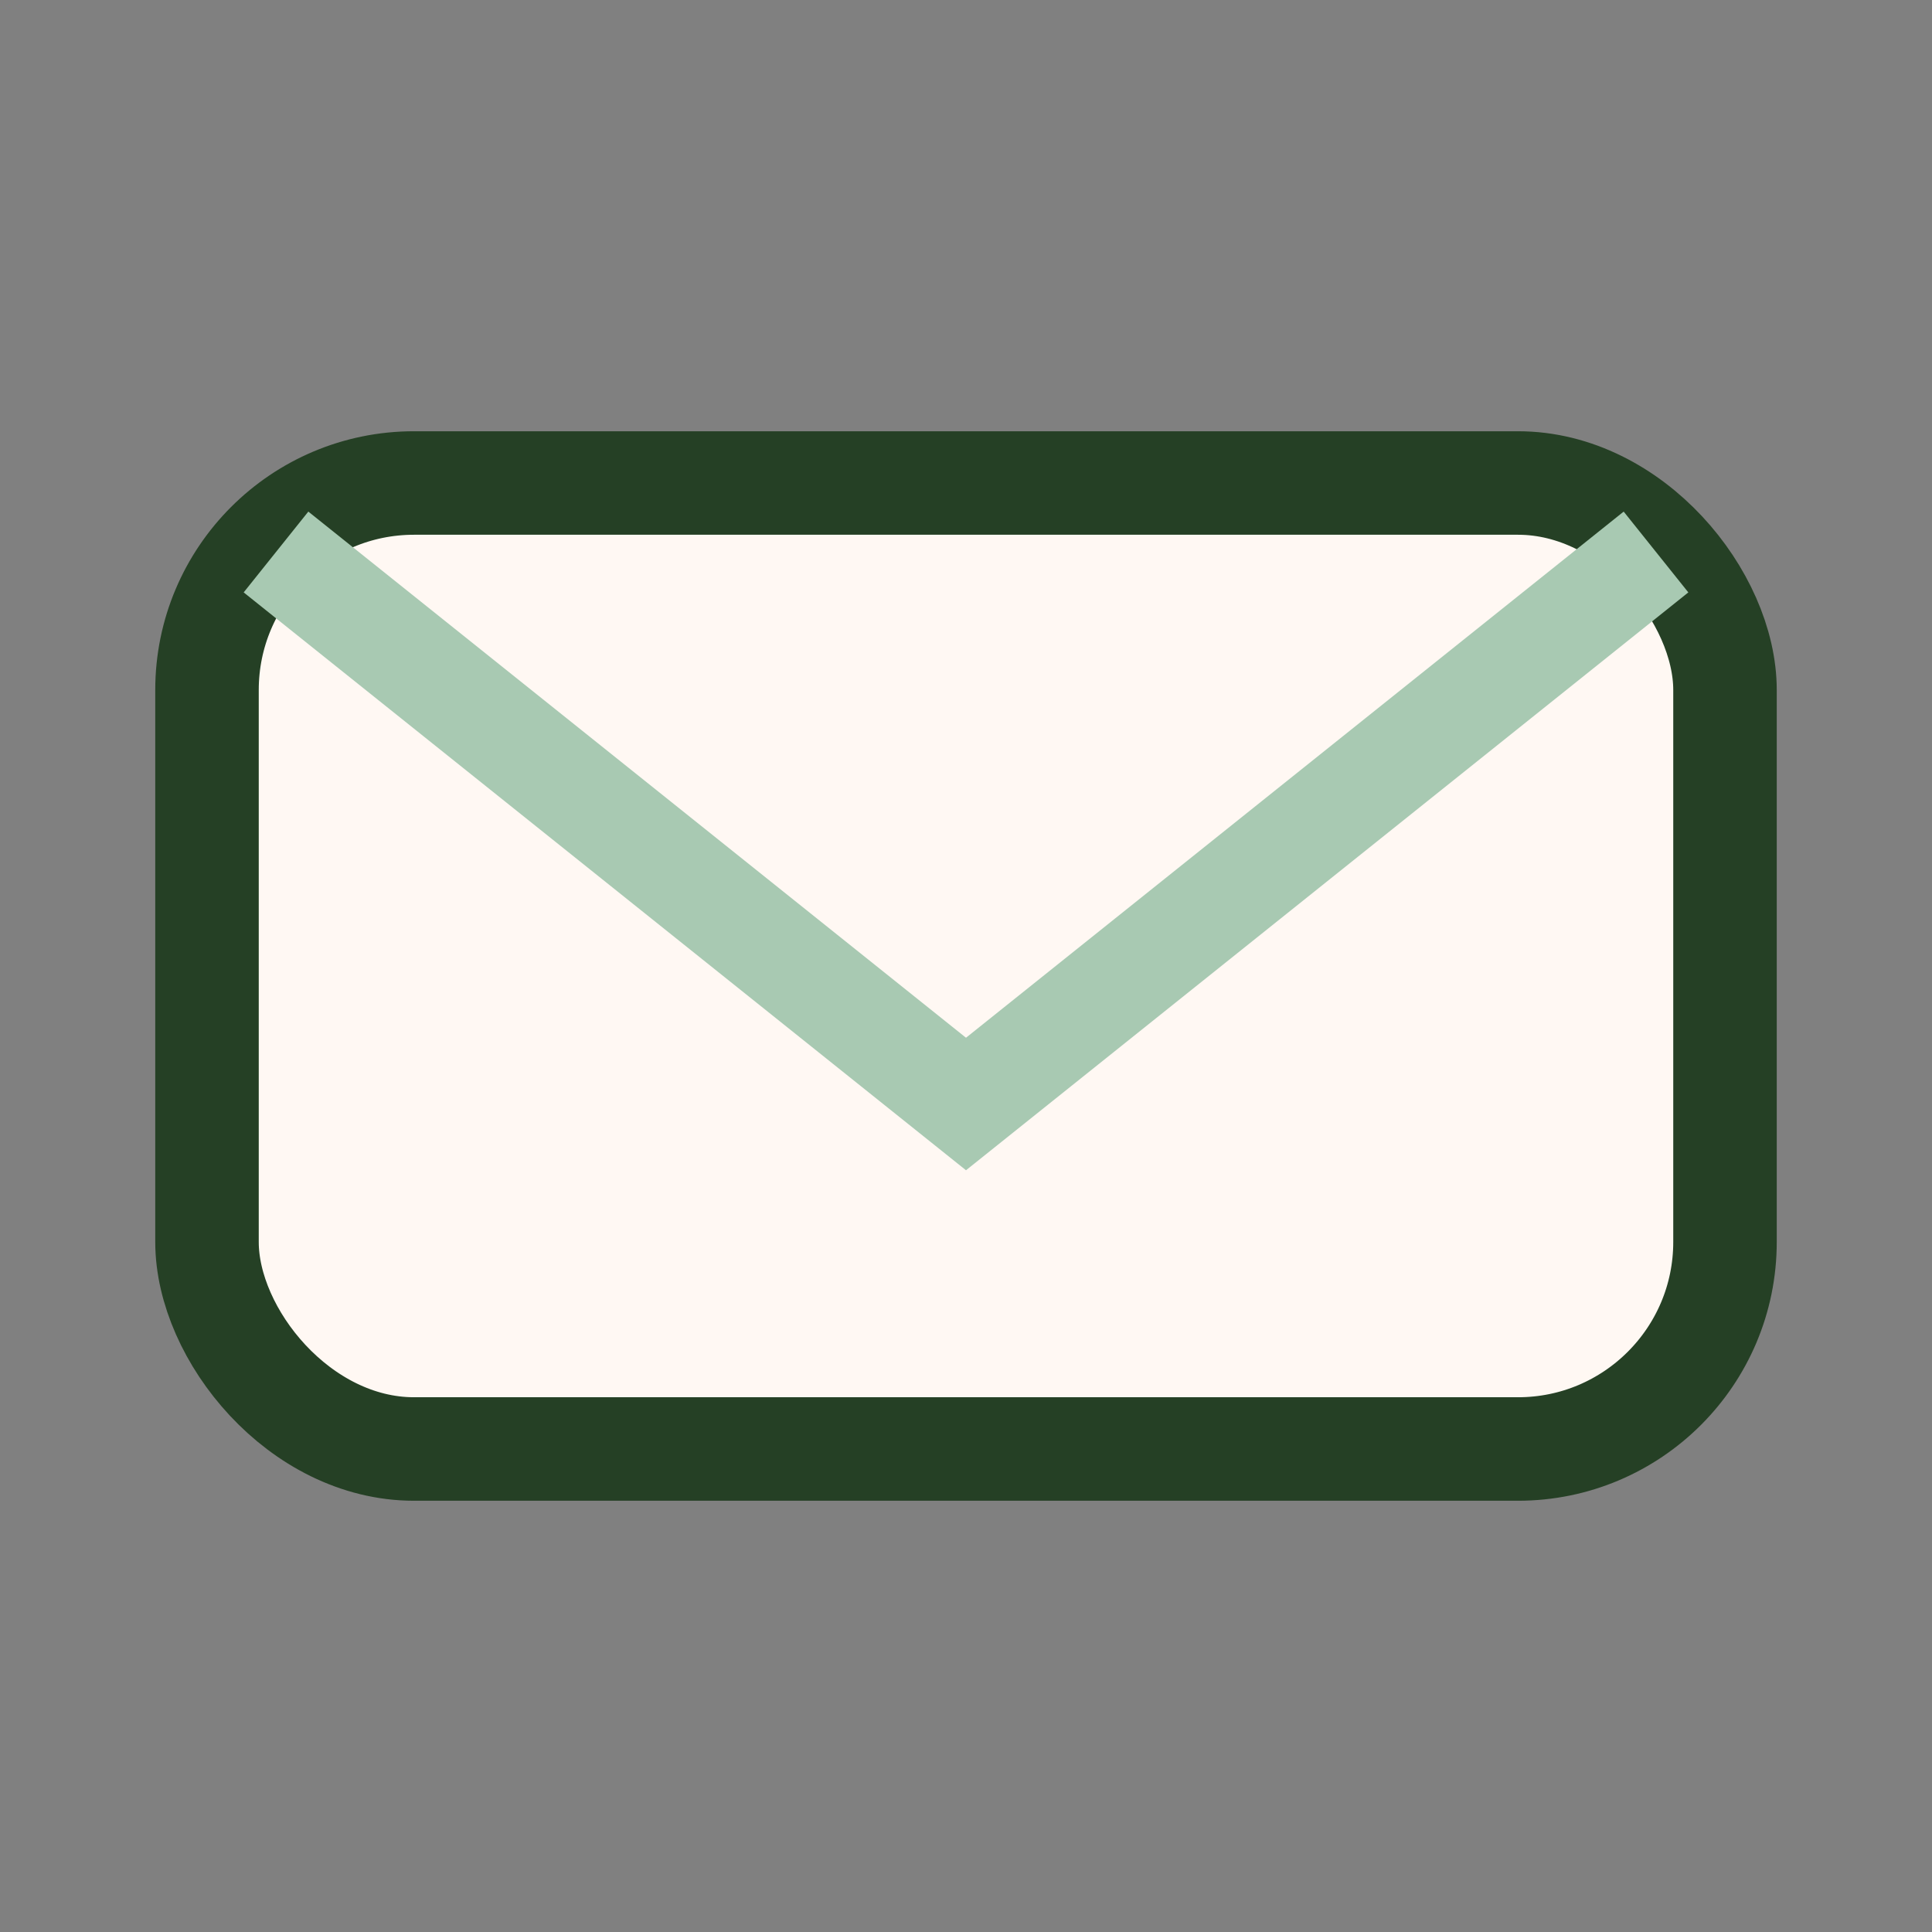
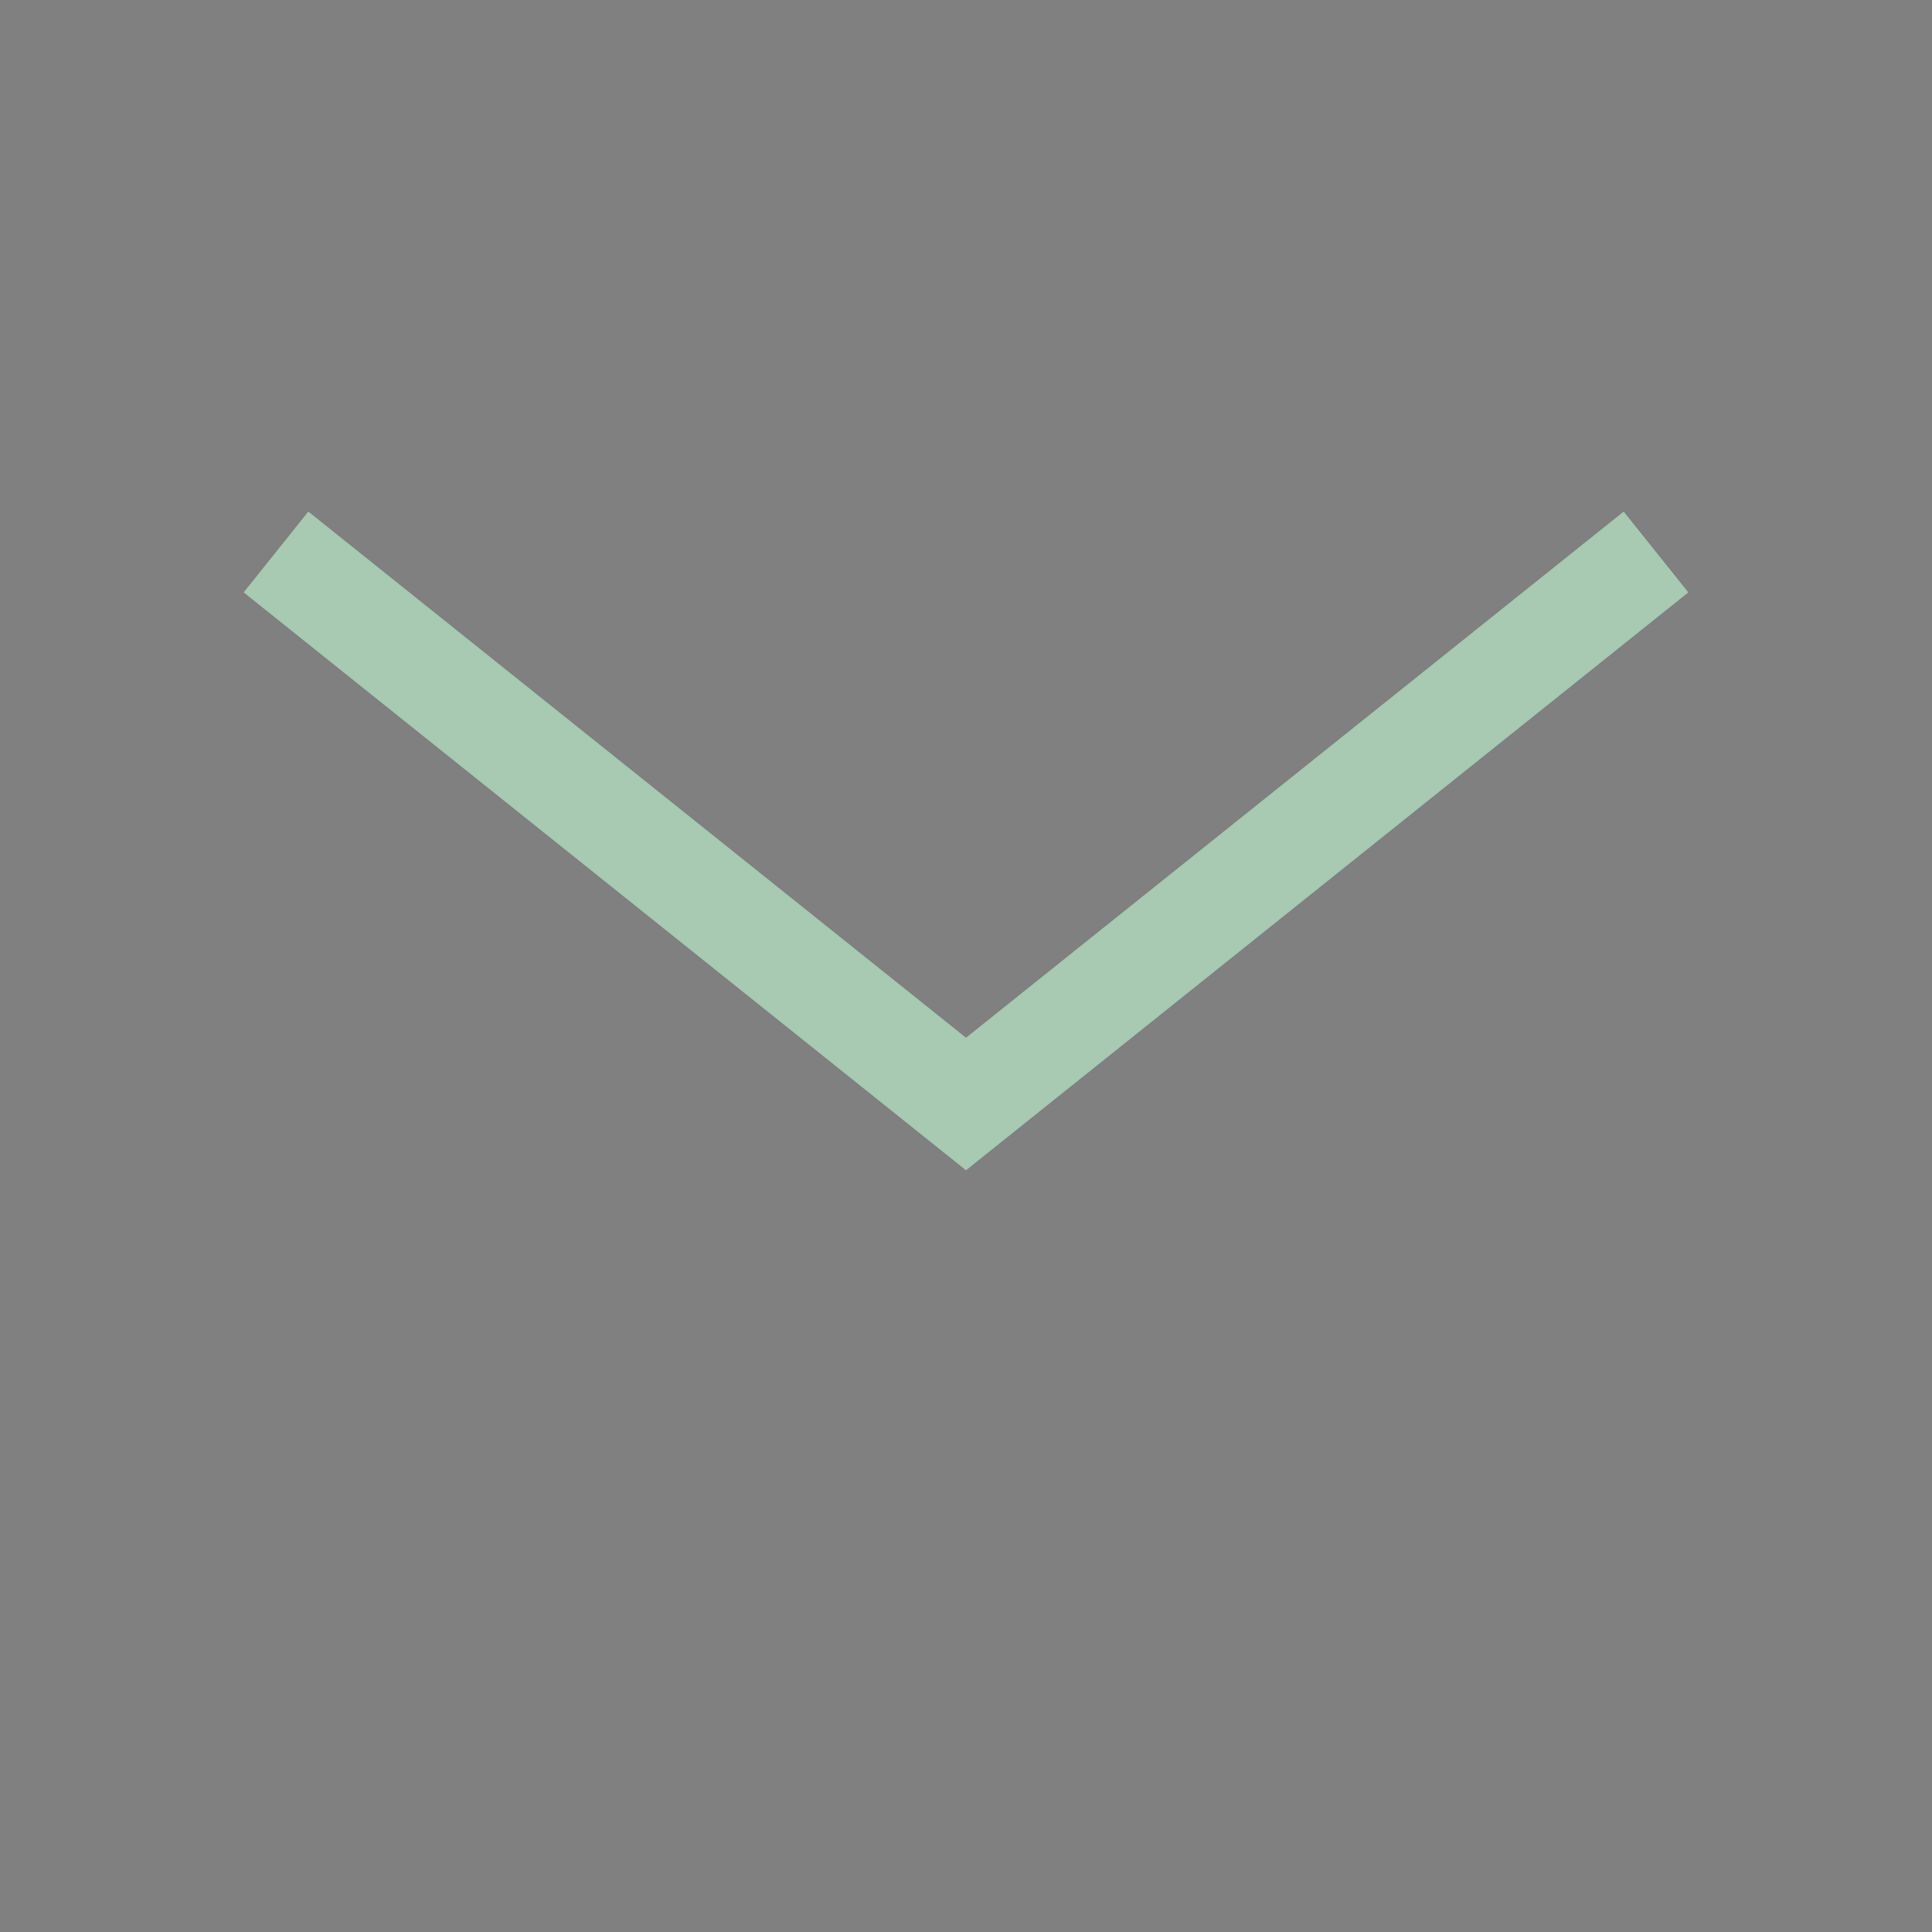
<svg xmlns="http://www.w3.org/2000/svg" width="28" height="28" viewBox="0 0 28 28">
  <rect x="0" y="0" width="28" height="28" fill="#808080" stroke="none" />
-   <rect x="3" y="7" width="22" height="14" rx="3" fill="#FFF8F3" stroke="#254025" stroke-width="1.5" />
  <path d="M4 8l10 8 10-8" fill="none" stroke="#A8C9B2" stroke-width="1.5" />
</svg>